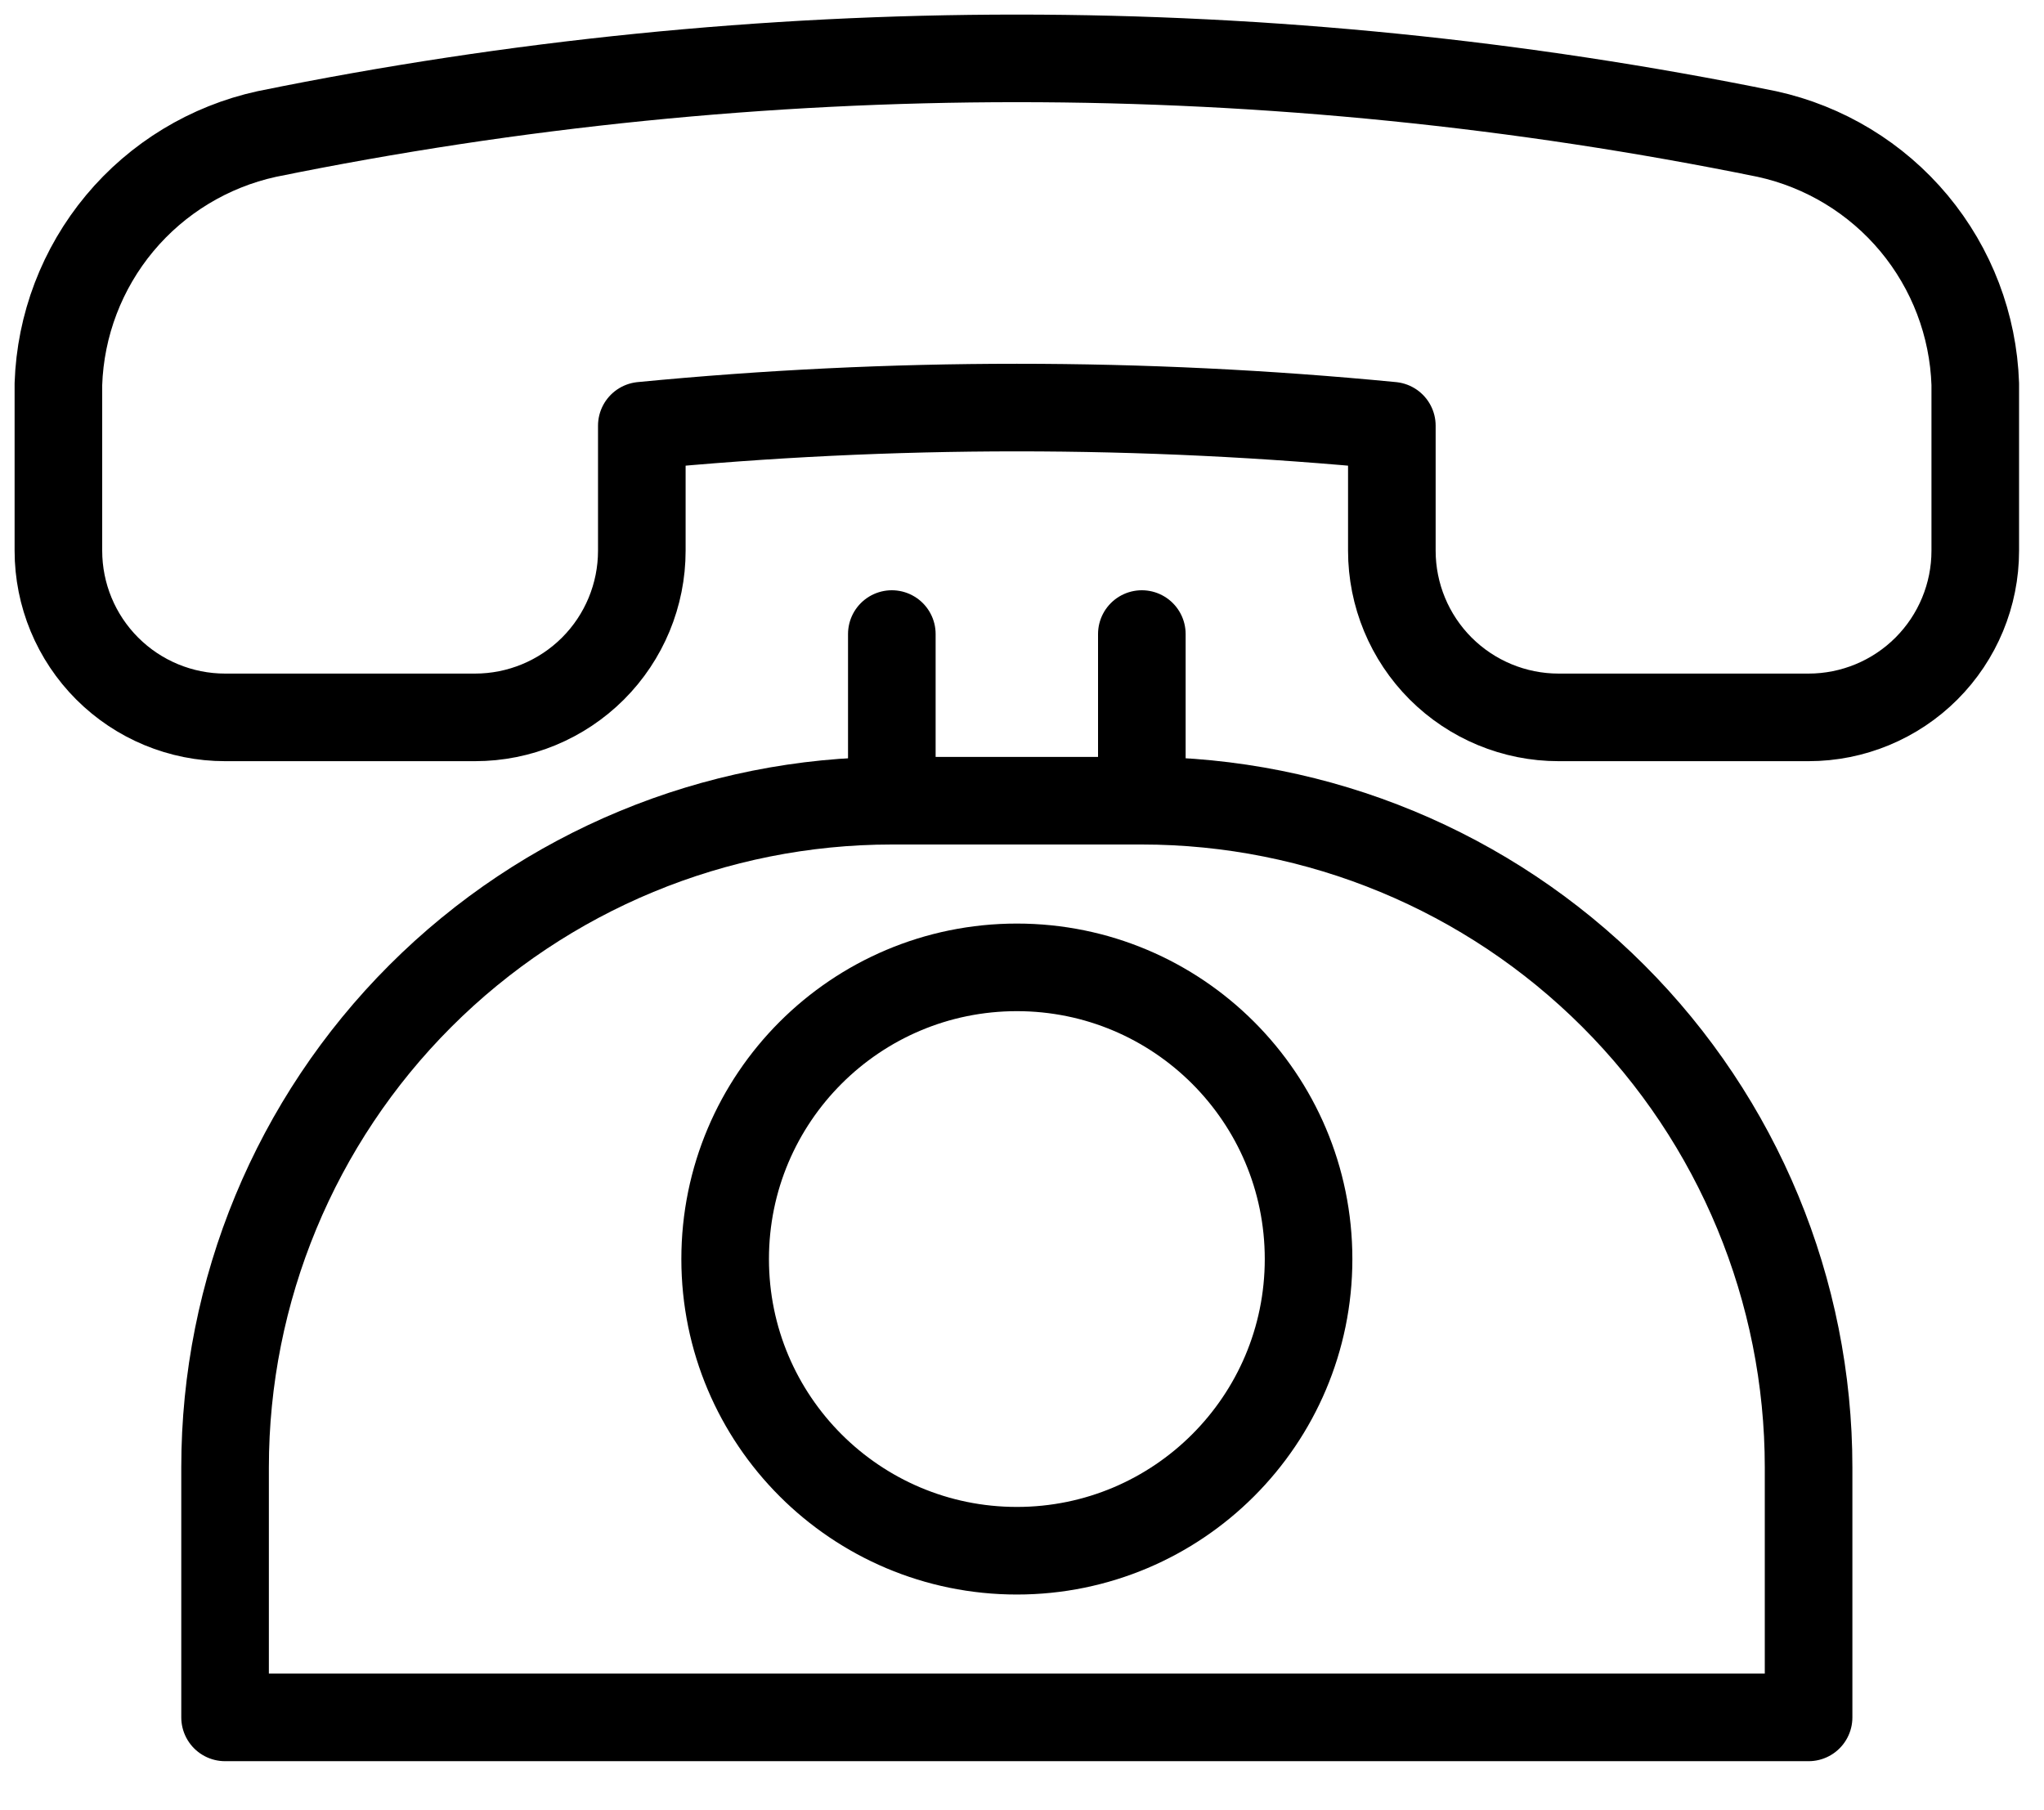
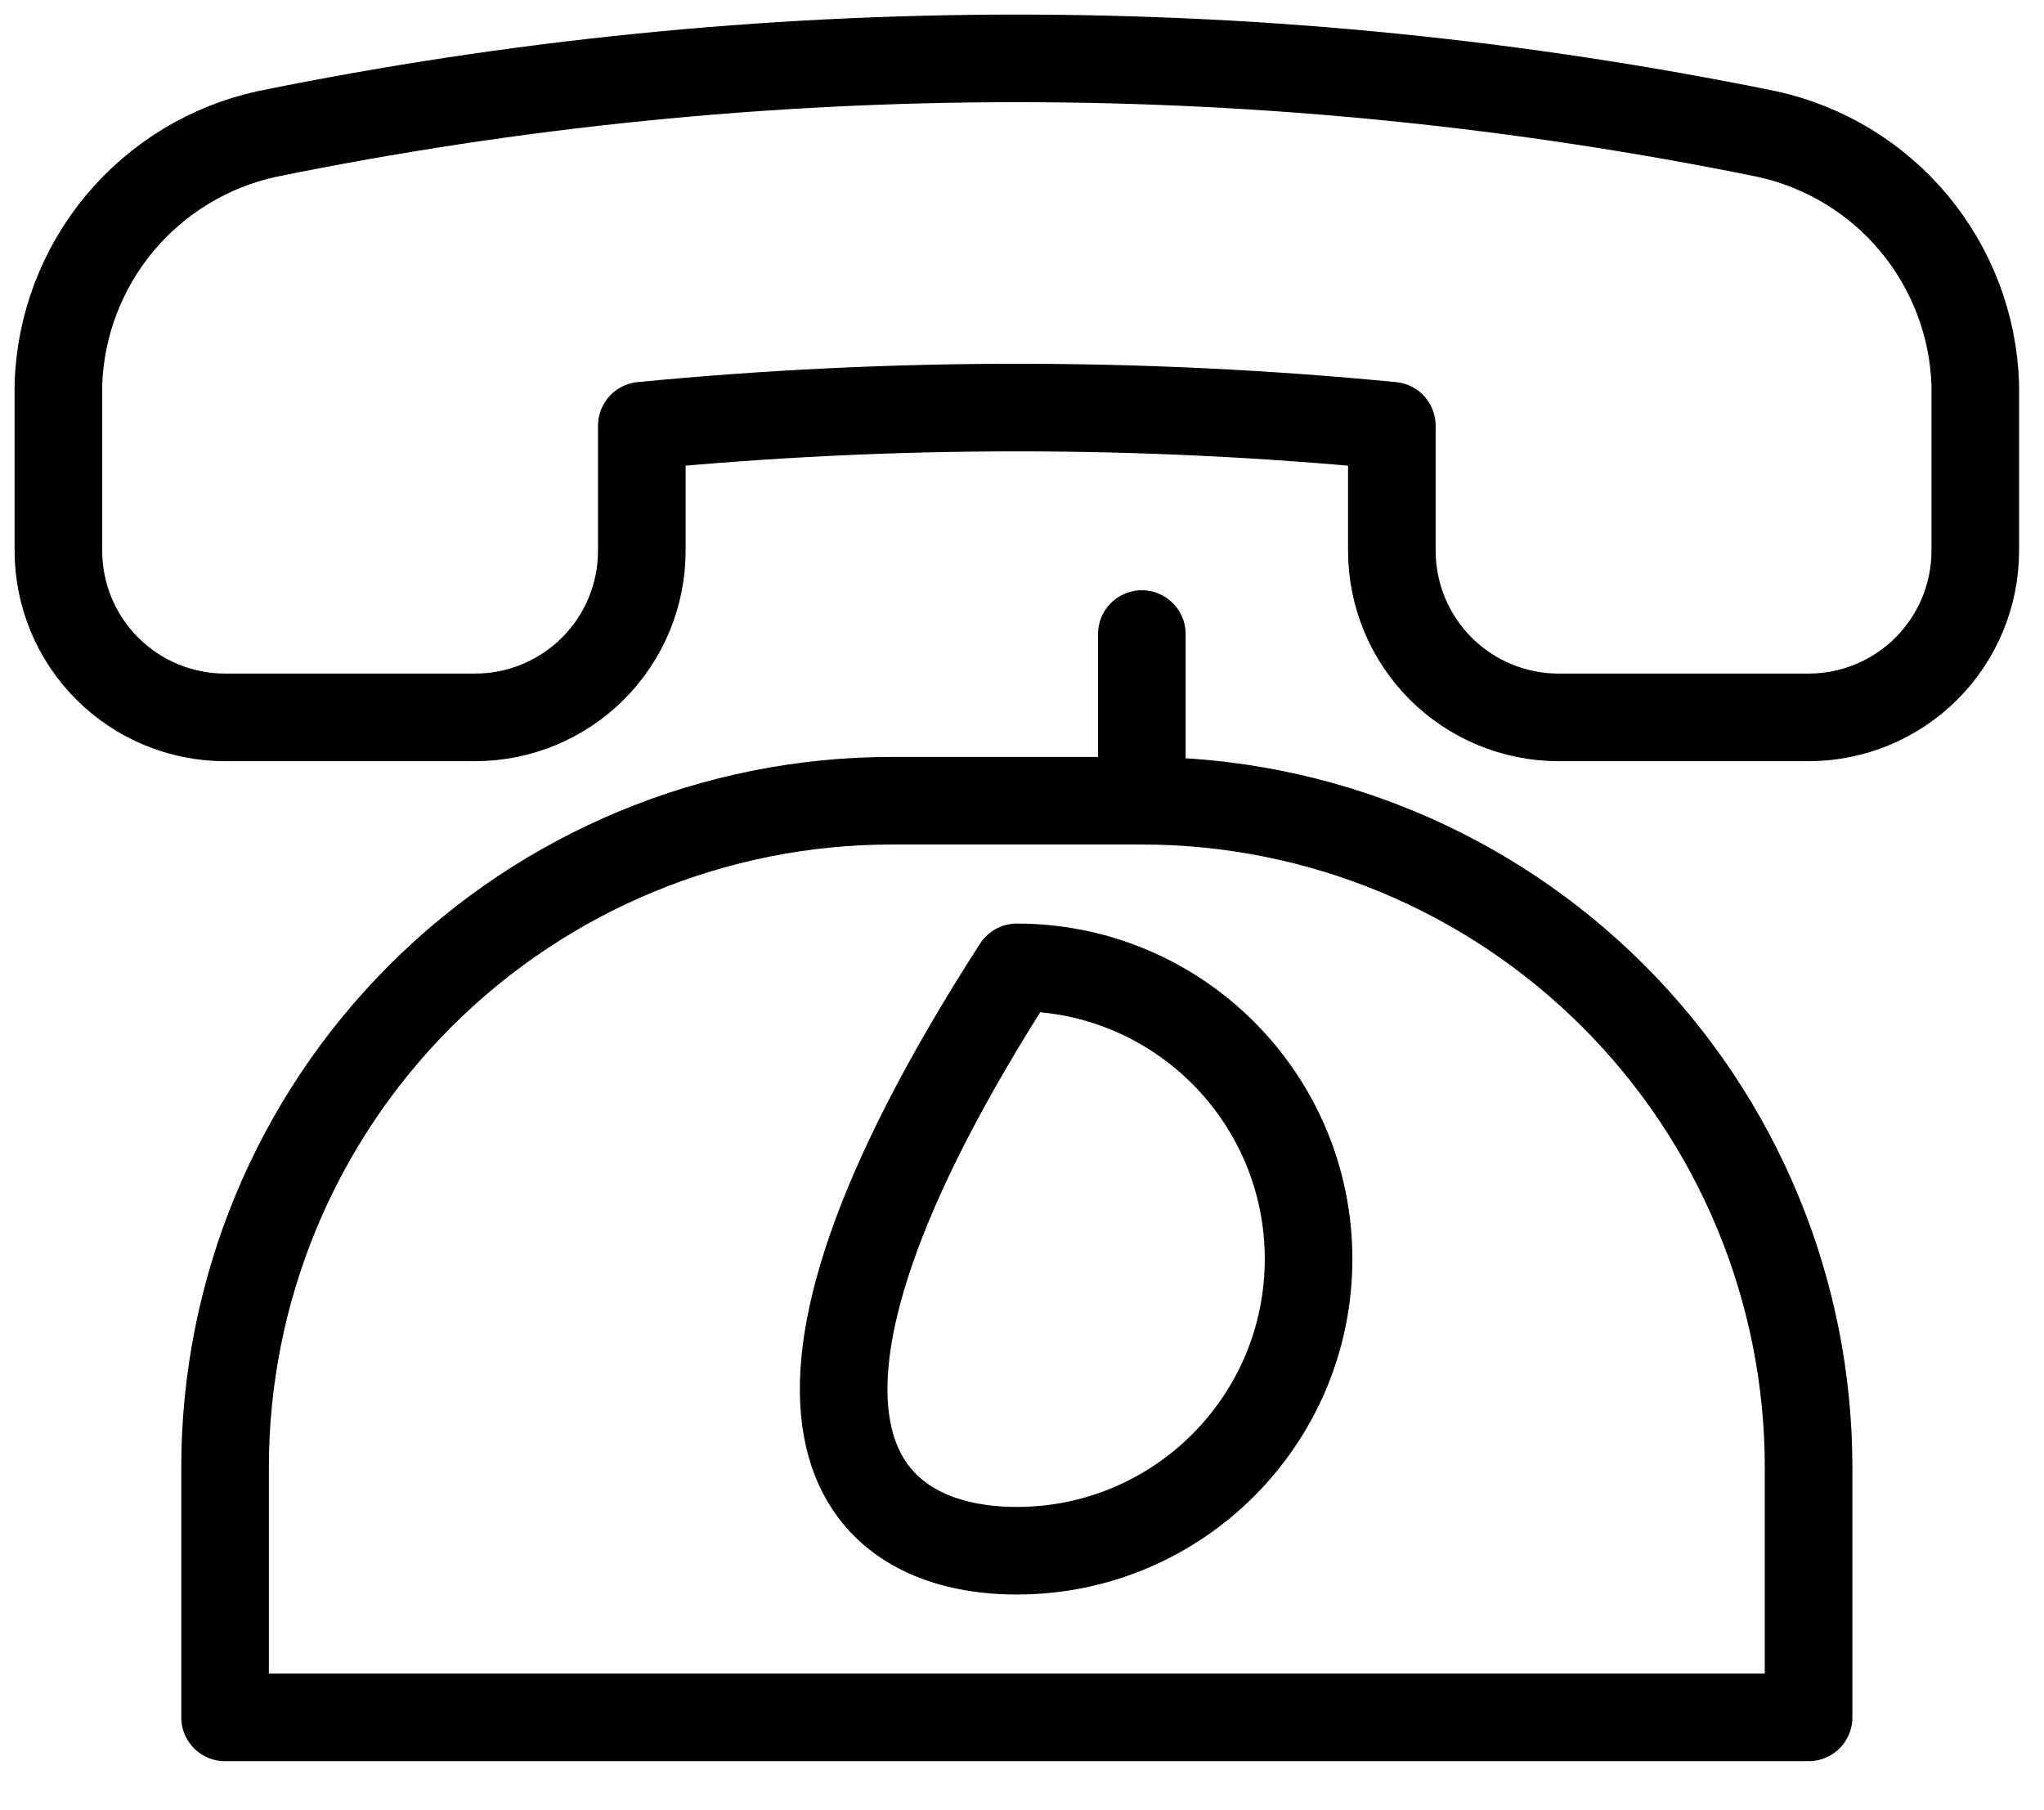
<svg xmlns="http://www.w3.org/2000/svg" width="35" height="31" viewBox="0 0 35 31" fill="none">
  <path d="M30.255 2.295C31.241 2.511 32.128 3.049 32.774 3.824C33.42 4.6 33.789 5.568 33.823 6.577V9.431C33.823 10.188 33.522 10.914 32.987 11.449C32.452 11.984 31.726 12.285 30.969 12.285H26.688C25.931 12.285 25.205 11.984 24.669 11.449C24.134 10.914 23.833 10.188 23.833 9.431V7.29C19.562 6.876 15.261 6.876 10.99 7.29V9.431C10.99 10.188 10.689 10.914 10.154 11.449C9.618 11.984 8.892 12.285 8.135 12.285H3.854C3.097 12.285 2.371 11.984 1.836 11.449C1.301 10.914 1 10.188 1 9.431V6.577C1.034 5.568 1.403 4.6 2.049 3.824C2.695 3.049 3.582 2.511 4.568 2.295C13.043 0.568 21.78 0.568 30.255 2.295V2.295Z" stroke="black" stroke-width="1.5" stroke-linecap="round" stroke-linejoin="round" />
  <path d="M30.969 29.41H3.854V25.129C3.854 22.101 5.057 19.197 7.198 17.056C9.339 14.915 12.243 13.712 15.271 13.712H19.552C22.58 13.712 25.484 14.915 27.625 17.056C29.766 19.197 30.969 22.101 30.969 25.129V29.41Z" stroke="black" stroke-width="1.5" stroke-linecap="round" stroke-linejoin="round" />
-   <path d="M15.271 10.858V13.712" stroke="black" stroke-width="1.5" stroke-linecap="round" stroke-linejoin="round" />
  <path d="M19.552 10.858V13.712" stroke="black" stroke-width="1.5" stroke-linecap="round" stroke-linejoin="round" />
-   <path d="M17.412 26.556C20.17 26.556 22.407 24.32 22.407 21.561C22.407 18.802 20.17 16.566 17.412 16.566C14.653 16.566 12.417 18.802 12.417 21.561C12.417 24.32 14.653 26.556 17.412 26.556Z" stroke="black" stroke-width="1.5" stroke-linecap="round" stroke-linejoin="round" />
+   <path d="M17.412 26.556C20.17 26.556 22.407 24.32 22.407 21.561C22.407 18.802 20.17 16.566 17.412 16.566C12.417 24.32 14.653 26.556 17.412 26.556Z" stroke="black" stroke-width="1.5" stroke-linecap="round" stroke-linejoin="round" />
</svg>